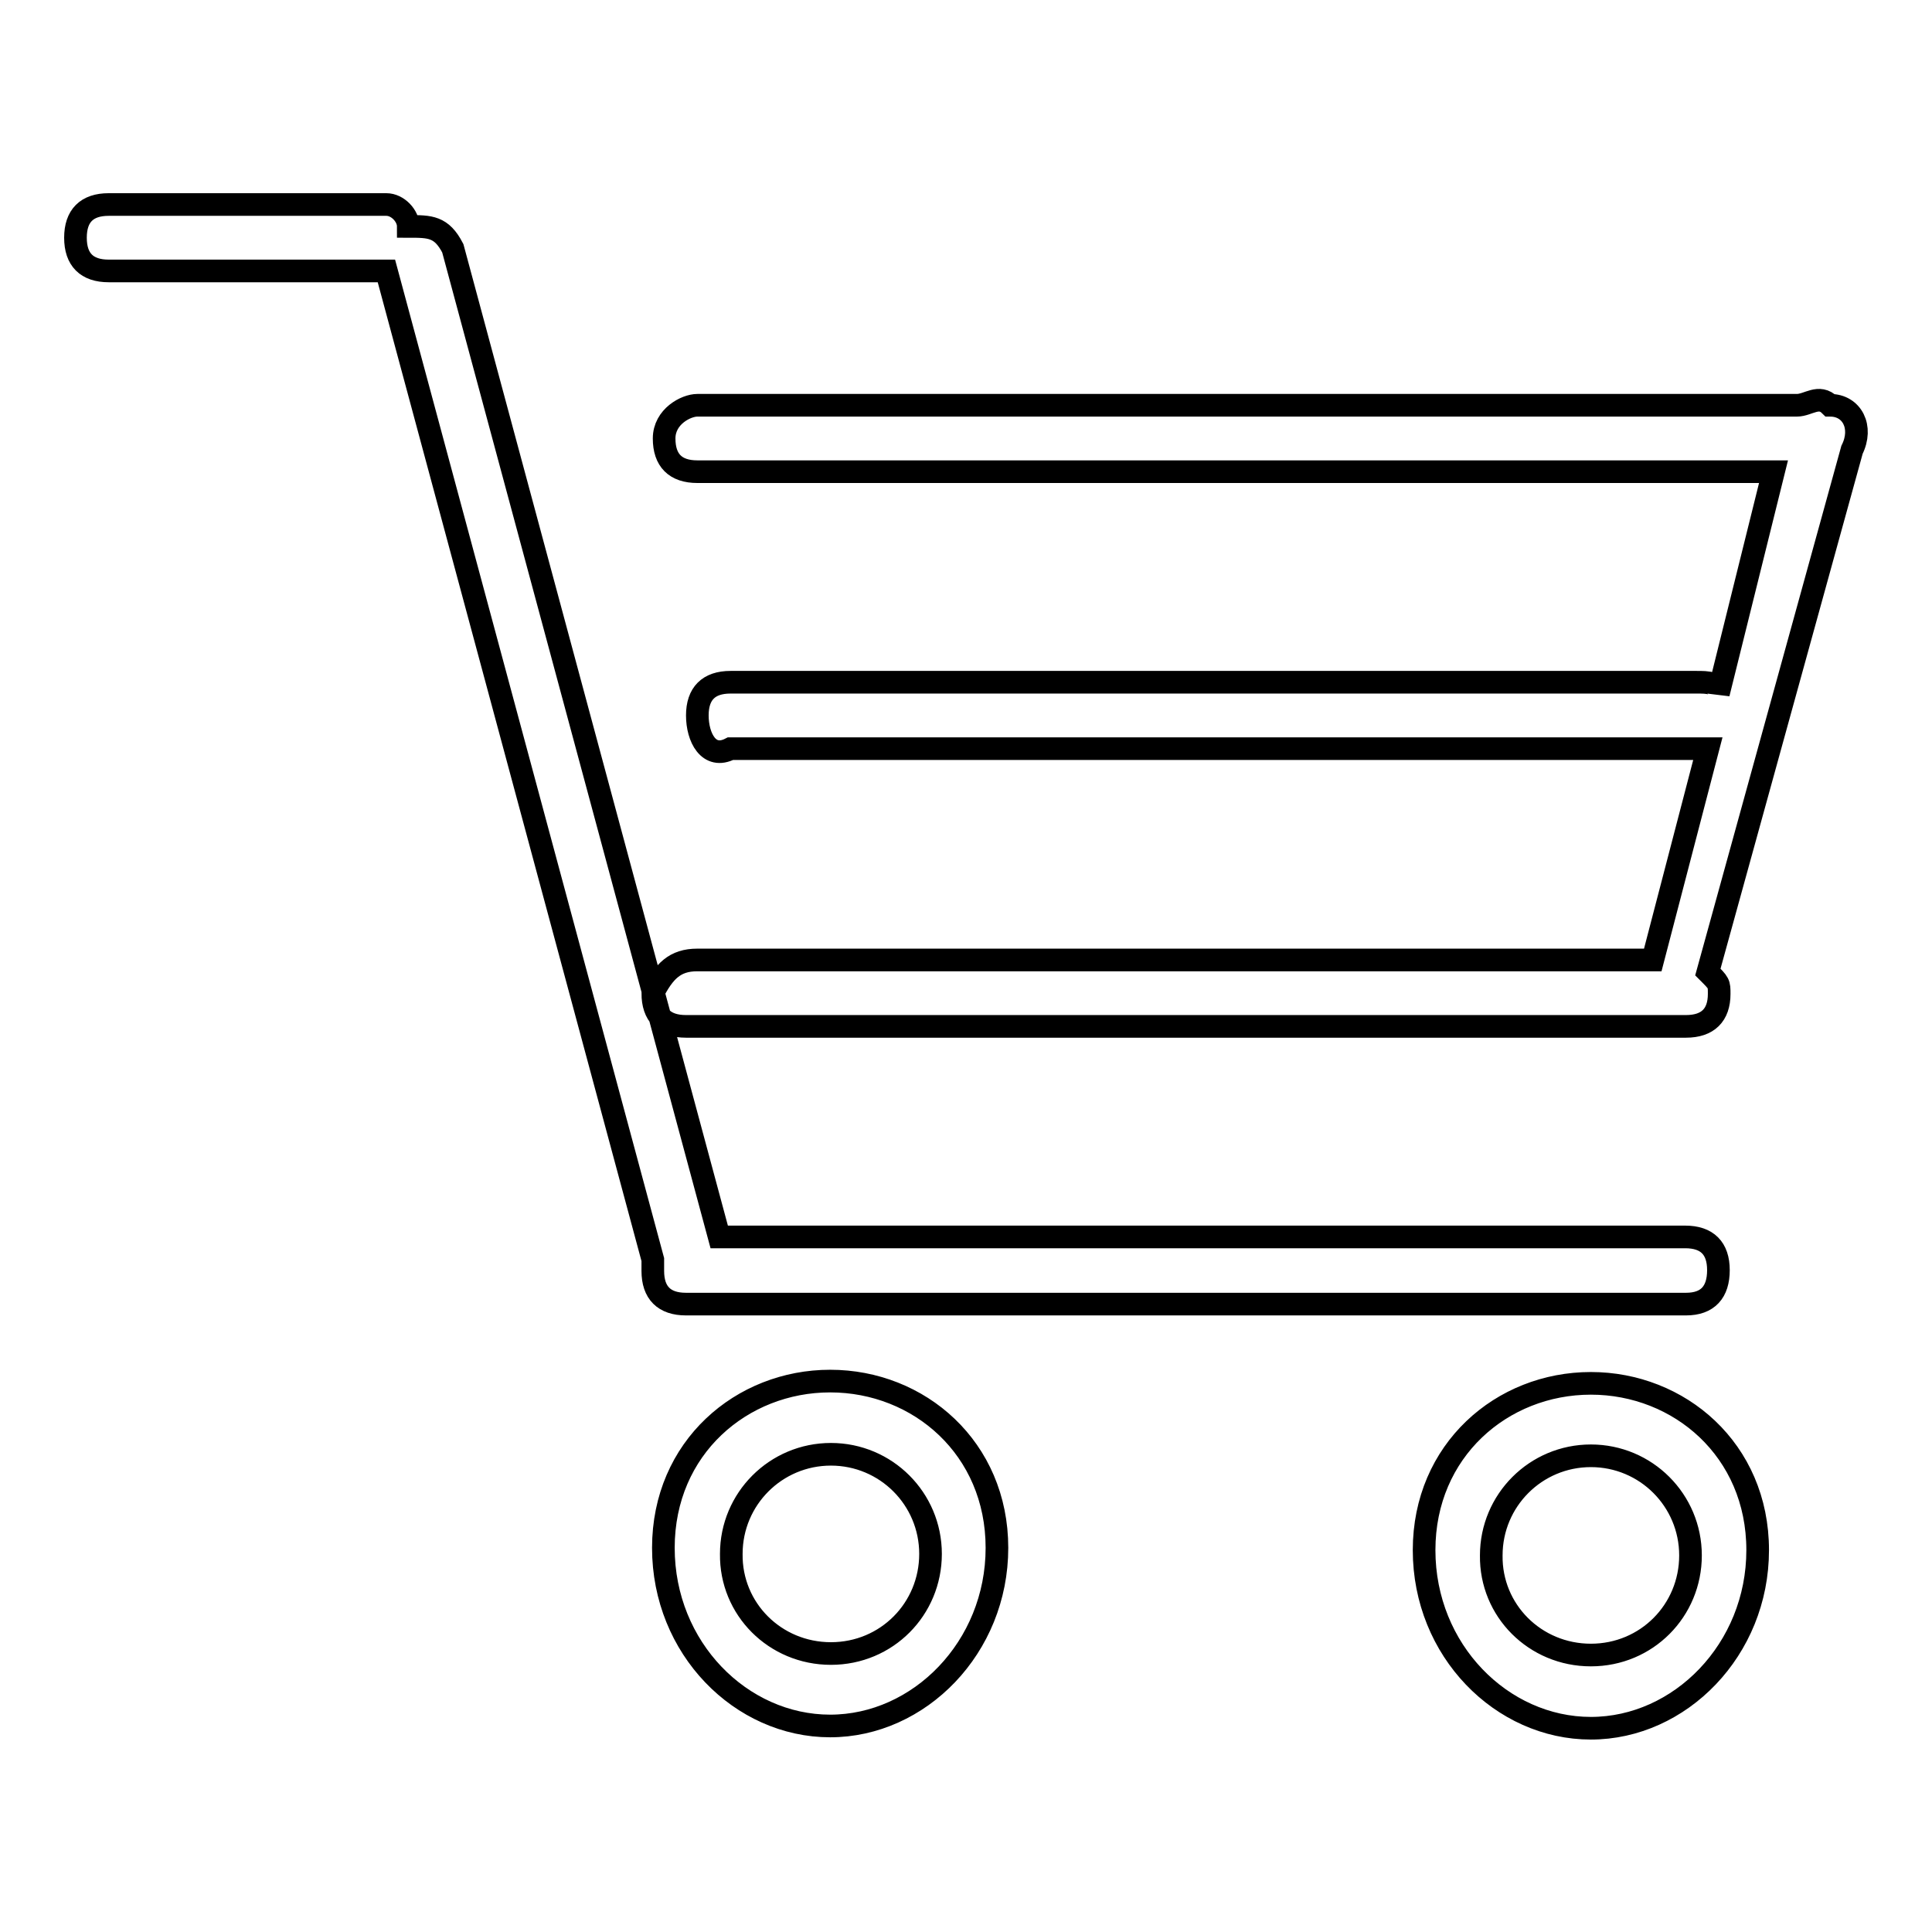
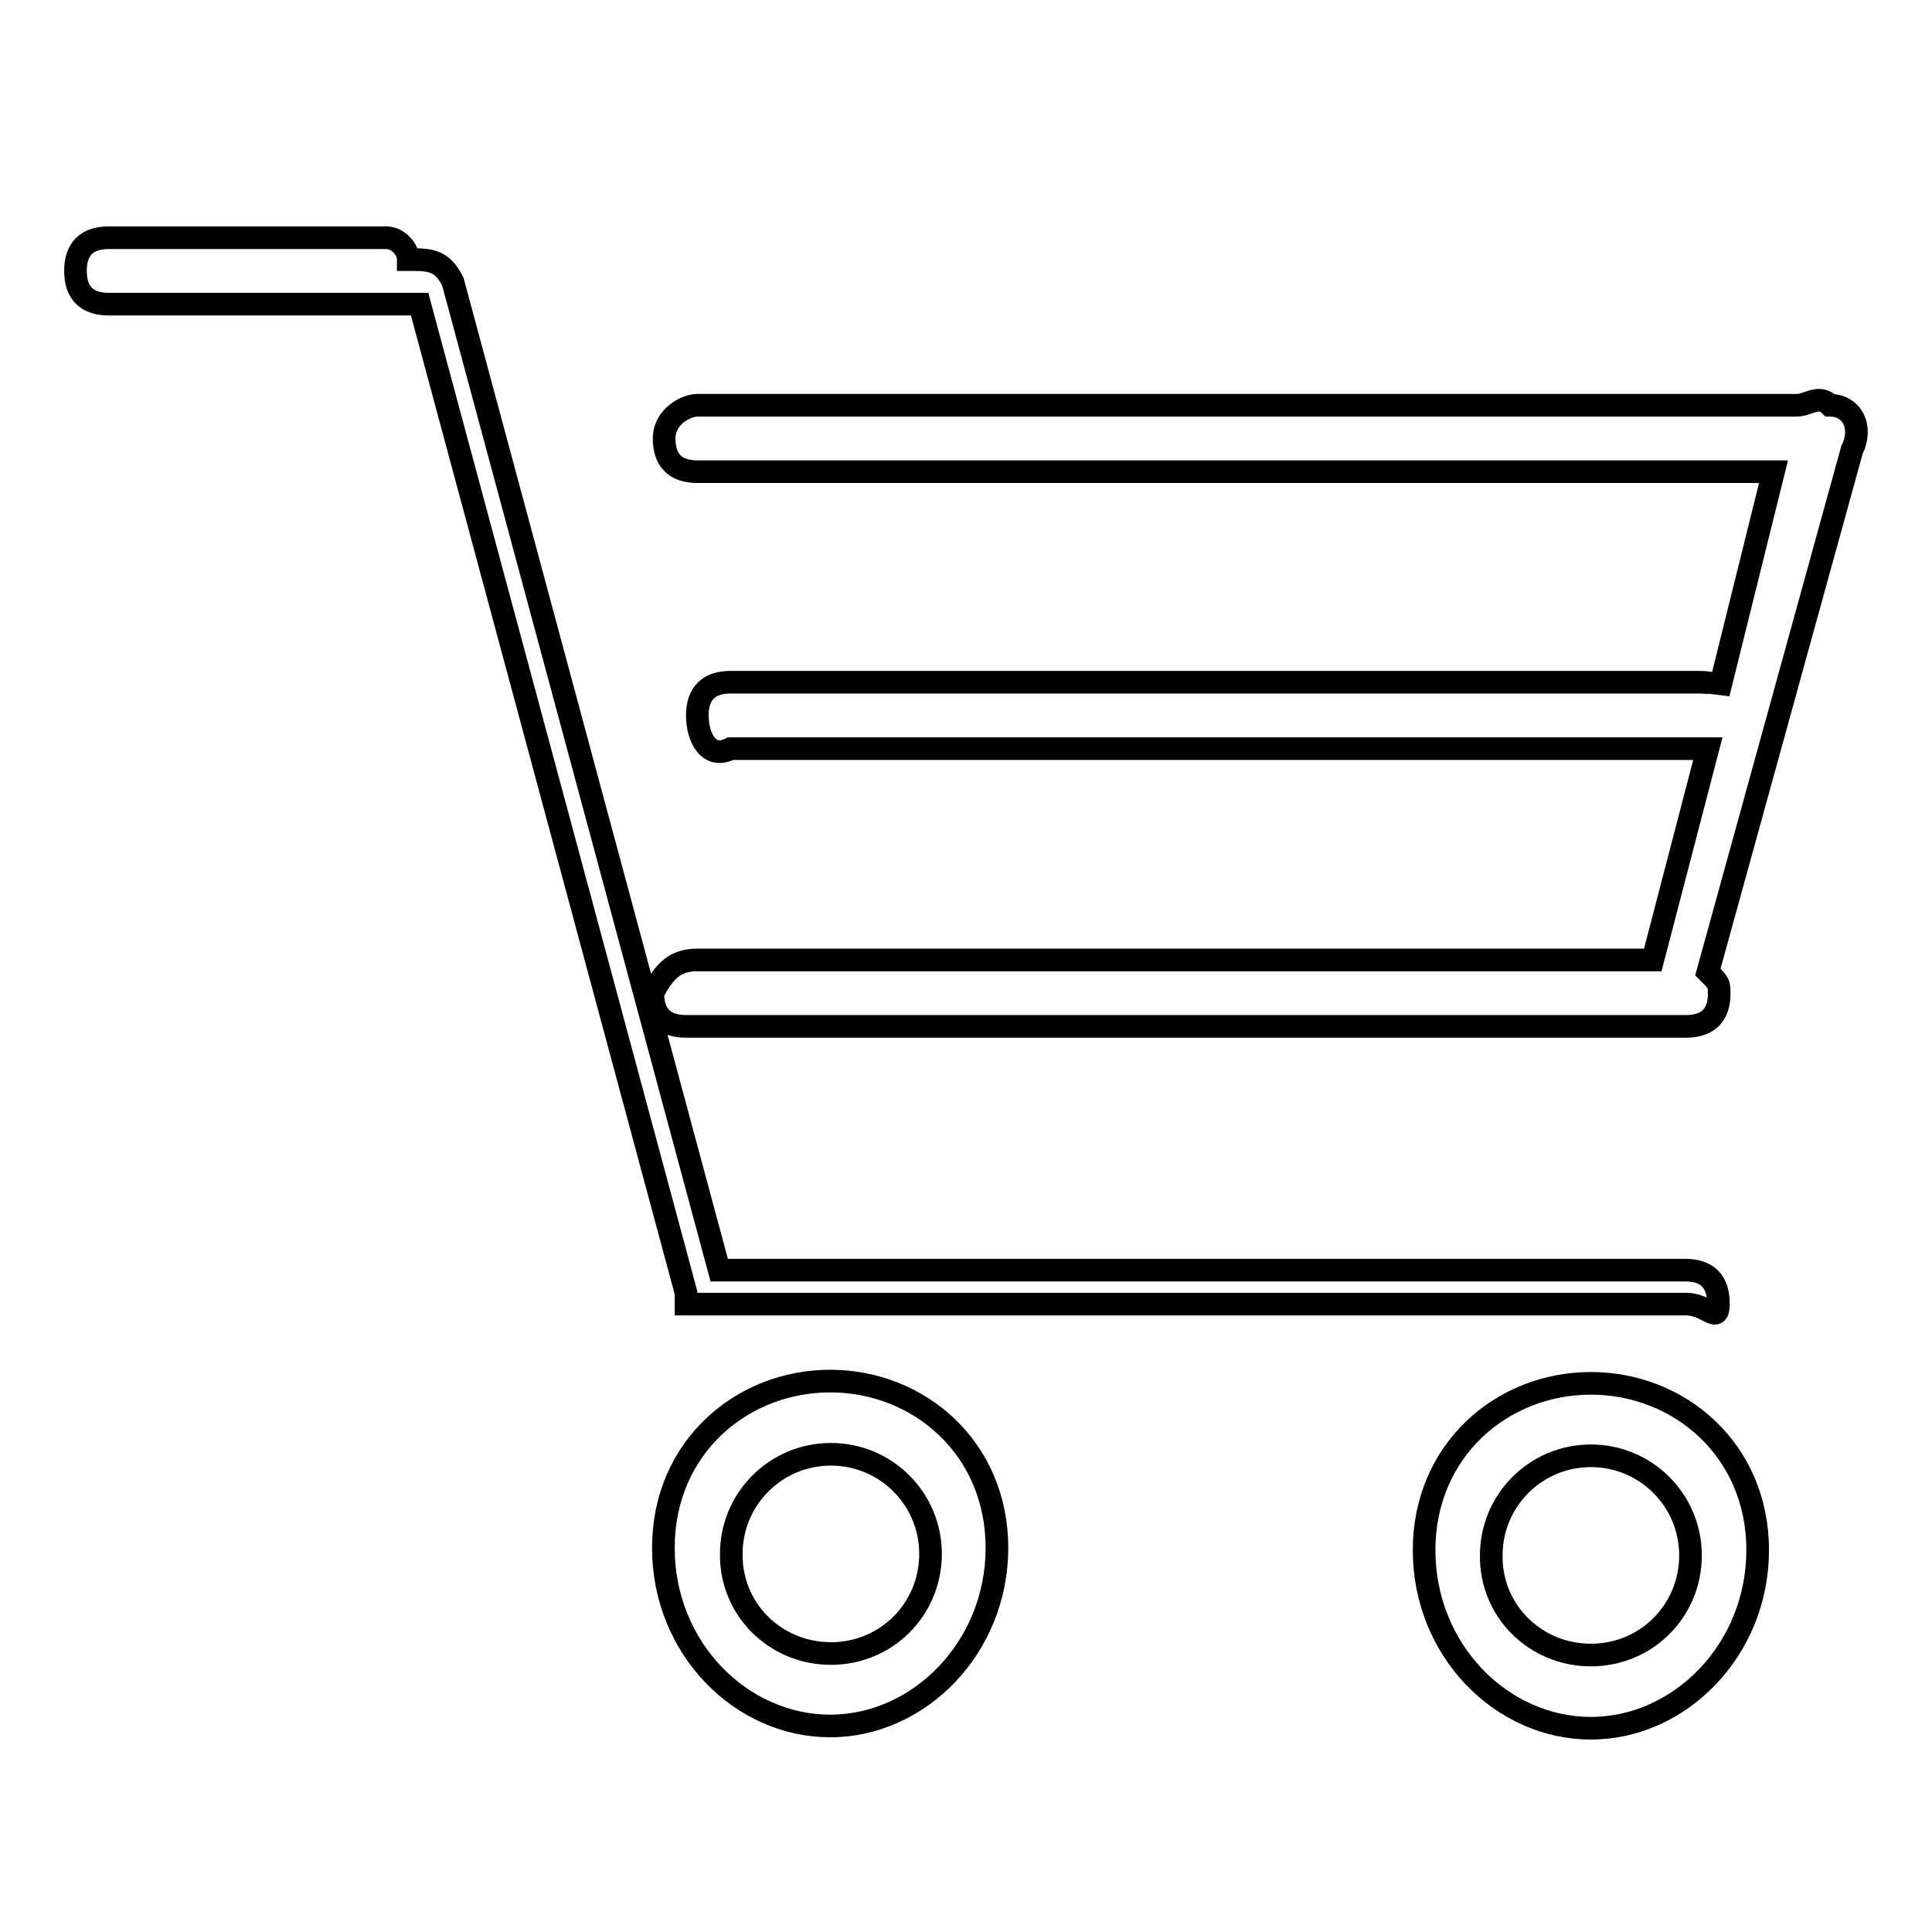
<svg xmlns="http://www.w3.org/2000/svg" version="1.1" x="0px" y="0px" viewBox="0 0 256 256" enable-background="new 0 0 256 256" xml:space="preserve">
  <g>
    <g>
-       <path stroke-width="3" fill-opacity="0" stroke="#000000" d="M223.4,136H90.9c-2.9,0-4.4-1.5-4.4-4.4c1.5-2.9,2.9-4.4,5.9-4.4H219l7.3-28h-1.5h-128c-2.9,1.5-4.4-1.5-4.4-4.4s1.5-4.4,4.4-4.4h128c1.5,0,2.9,0,2.9,1.5l7.3-29.4H92.4c-2.9,0-4.4-1.5-4.4-4.4s2.9-4.4,4.4-4.4h144.2h1.5c1.5,0,2.9-1.5,4.4,0c2.9,0,4.4,2.9,2.9,5.9l-19.1,69.2c1.5,1.5,1.5,1.5,1.5,2.9C227.8,134.5,226.3,136,223.4,136L223.4,136z M110.1,219.1c7.4,0,13.2-5.9,13.2-13.2c0-7.3-5.9-13.2-13.2-13.2s-13.2,5.9-13.2,13.2C96.8,213.2,102.7,219.1,110.1,219.1L110.1,219.1z M132.1,205.1c0,13.2-10.3,23.6-22.1,23.6c-11.8,0-22.1-10.3-22.1-23.6S98.3,183,110,183C121.8,183,132.1,191.9,132.1,205.1L132.1,205.1z M210.8,219.3c7.4,0,13.2-5.9,13.2-13.2c0-7.3-5.9-13.2-13.2-13.2c-7.3,0-13.2,5.9-13.2,13.2C197.5,213.4,203.4,219.3,210.8,219.3L210.8,219.3z M232.9,205.4c0,13.2-10.3,23.6-22.1,23.6c-11.8,0-22.1-10.3-22.1-23.6c0-13.2,10.3-22.1,22.1-22.1C222.5,183.3,232.9,192.1,232.9,205.4L232.9,205.4z M223.4,172.8H90.9c-2.9,0-4.4-1.5-4.4-4.4l0,0v-1.5l-35.3-131h-1.5H14.4c-2.9,0-4.4-1.5-4.4-4.4c0-2.9,1.5-4.4,4.4-4.4h36.8c1.5,0,2.9,1.5,2.9,2.9l0,0c2.9,0,4.4,0,5.9,2.9l35.3,131h128c2.9,0,4.4,1.5,4.4,4.4S226.3,172.8,223.4,172.8L223.4,172.8z" />
+       <path stroke-width="3" fill-opacity="0" stroke="#000000" d="M223.4,136H90.9c-2.9,0-4.4-1.5-4.4-4.4c1.5-2.9,2.9-4.4,5.9-4.4H219l7.3-28h-1.5h-128c-2.9,1.5-4.4-1.5-4.4-4.4s1.5-4.4,4.4-4.4h128c1.5,0,2.9,0,2.9,1.5l7.3-29.4H92.4c-2.9,0-4.4-1.5-4.4-4.4s2.9-4.4,4.4-4.4h144.2h1.5c1.5,0,2.9-1.5,4.4,0c2.9,0,4.4,2.9,2.9,5.9l-19.1,69.2c1.5,1.5,1.5,1.5,1.5,2.9C227.8,134.5,226.3,136,223.4,136L223.4,136z M110.1,219.1c7.4,0,13.2-5.9,13.2-13.2c0-7.3-5.9-13.2-13.2-13.2s-13.2,5.9-13.2,13.2C96.8,213.2,102.7,219.1,110.1,219.1L110.1,219.1z M132.1,205.1c0,13.2-10.3,23.6-22.1,23.6c-11.8,0-22.1-10.3-22.1-23.6S98.3,183,110,183C121.8,183,132.1,191.9,132.1,205.1L132.1,205.1z M210.8,219.3c7.4,0,13.2-5.9,13.2-13.2c0-7.3-5.9-13.2-13.2-13.2c-7.3,0-13.2,5.9-13.2,13.2C197.5,213.4,203.4,219.3,210.8,219.3L210.8,219.3z M232.9,205.4c0,13.2-10.3,23.6-22.1,23.6c-11.8,0-22.1-10.3-22.1-23.6c0-13.2,10.3-22.1,22.1-22.1C222.5,183.3,232.9,192.1,232.9,205.4L232.9,205.4z M223.4,172.8H90.9l0,0v-1.5l-35.3-131h-1.5H14.4c-2.9,0-4.4-1.5-4.4-4.4c0-2.9,1.5-4.4,4.4-4.4h36.8c1.5,0,2.9,1.5,2.9,2.9l0,0c2.9,0,4.4,0,5.9,2.9l35.3,131h128c2.9,0,4.4,1.5,4.4,4.4S226.3,172.8,223.4,172.8L223.4,172.8z" />
    </g>
  </g>
</svg>